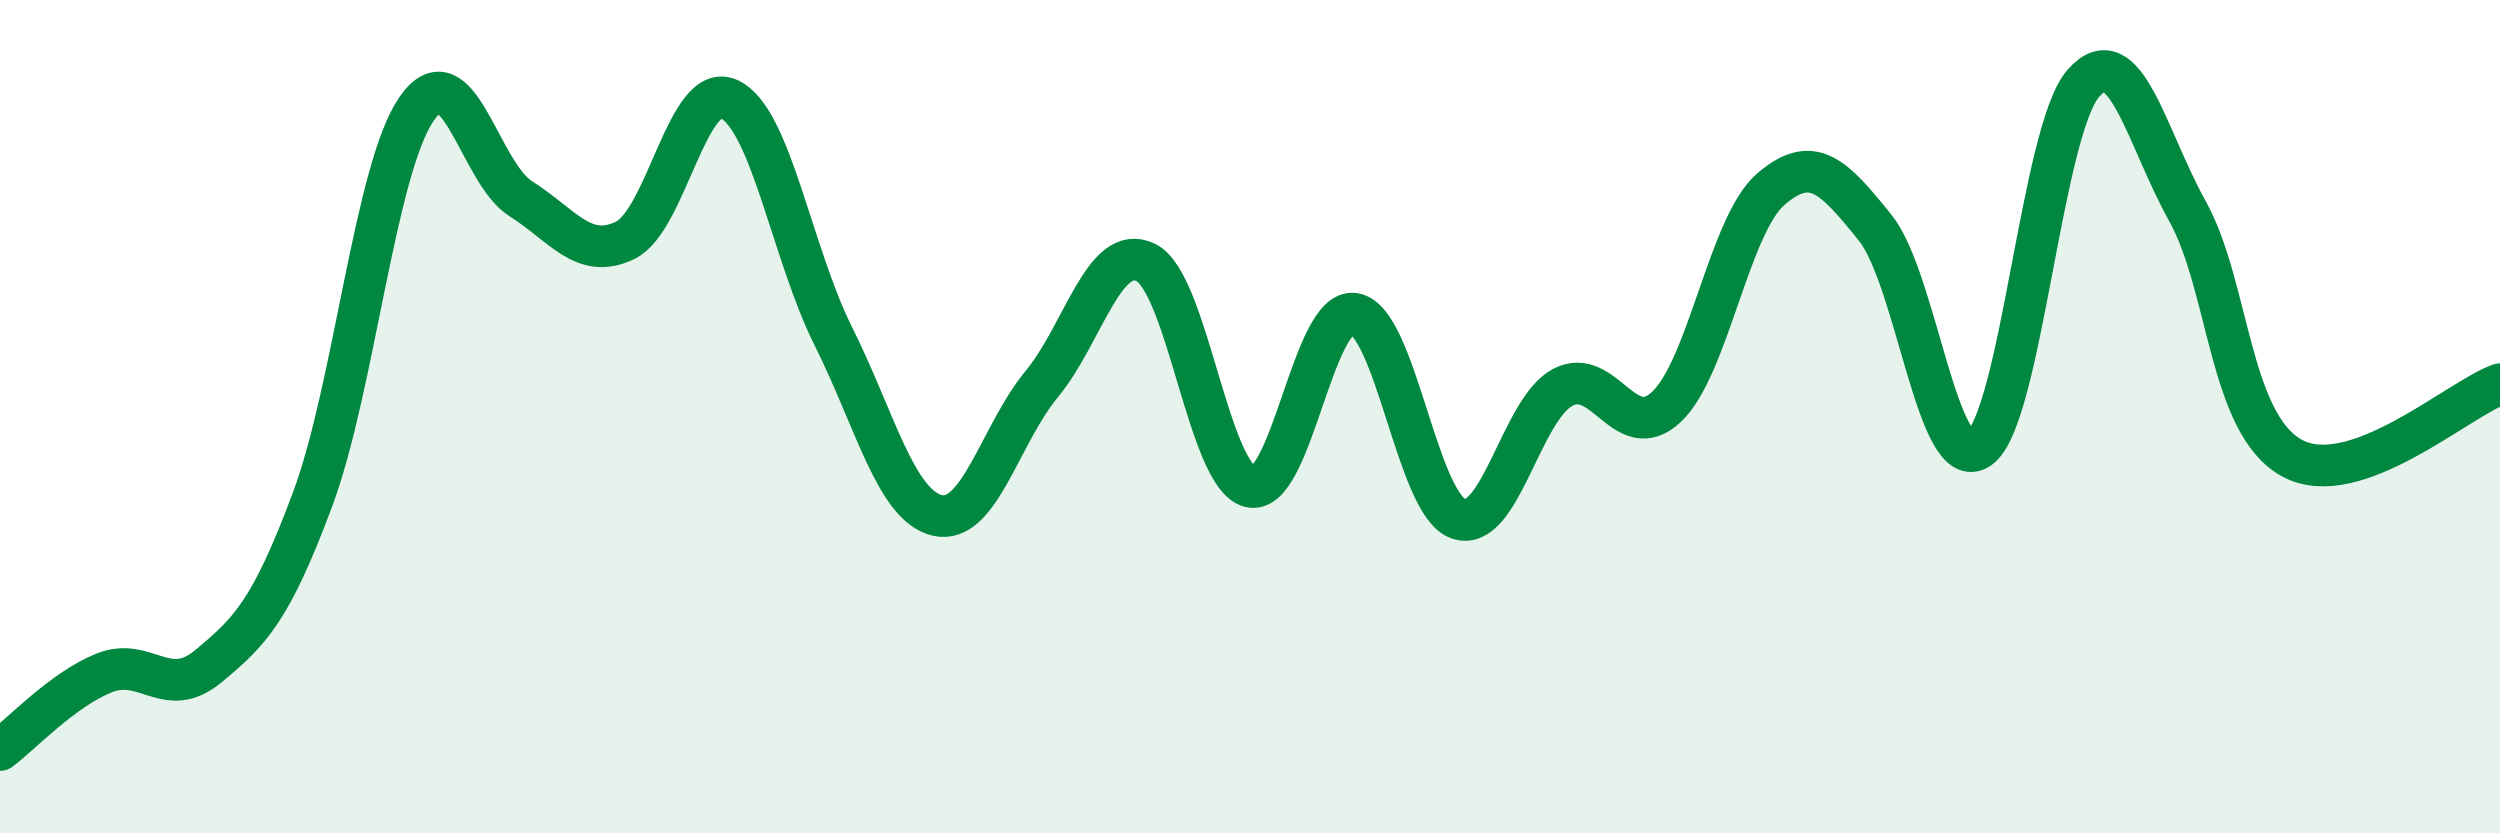
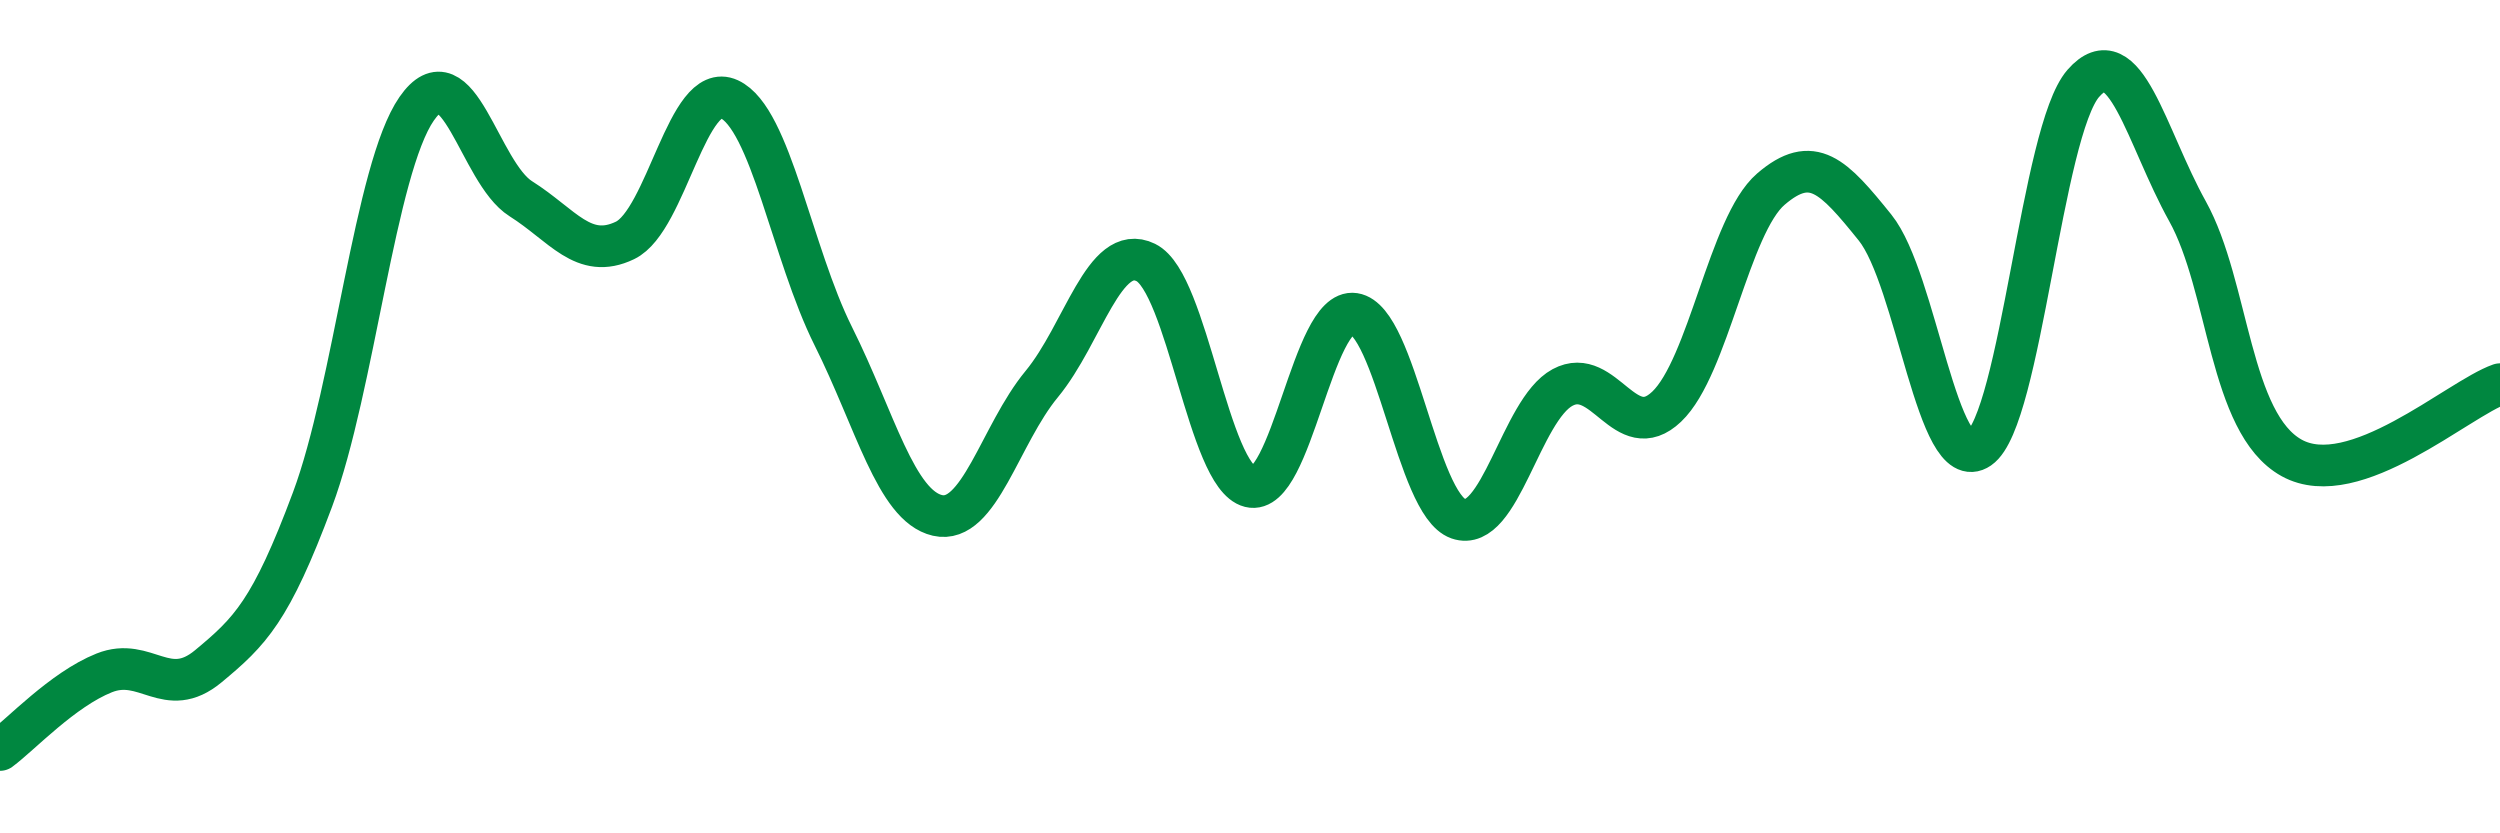
<svg xmlns="http://www.w3.org/2000/svg" width="60" height="20" viewBox="0 0 60 20">
-   <path d="M 0,18 C 0.5,17.63 1.5,16.55 2.5,16.15 C 3.5,15.75 4,16.82 5,15.99 C 6,15.16 6.5,14.67 7.5,11.99 C 8.5,9.31 9,4.05 10,2.61 C 11,1.17 11.5,4.14 12.5,4.77 C 13.5,5.4 14,6.25 15,5.77 C 16,5.29 16.5,1.92 17.5,2.38 C 18.5,2.84 19,6.07 20,8.07 C 21,10.07 21.5,12.14 22.5,12.37 C 23.5,12.6 24,10.43 25,9.22 C 26,8.01 26.5,5.81 27.5,6.3 C 28.5,6.79 29,11.43 30,11.68 C 31,11.93 31.5,7.38 32.5,7.53 C 33.5,7.68 34,12.1 35,12.45 C 36,12.8 36.5,9.84 37.5,9.3 C 38.5,8.76 39,10.71 40,9.76 C 41,8.81 41.5,5.4 42.5,4.54 C 43.5,3.68 44,4.22 45,5.46 C 46,6.7 46.5,11.45 47.5,10.76 C 48.5,10.07 49,3.14 50,2 C 51,0.86 51.5,3.27 52.5,5.07 C 53.5,6.87 53.5,10.16 55,10.99 C 56.5,11.82 59,9.57 60,9.22L60 20L0 20Z" fill="#008740" opacity="0.1" stroke-linecap="round" stroke-linejoin="round" />
  <path d="M 0,18 C 0.5,17.63 1.5,16.55 2.5,16.15 C 3.5,15.75 4,16.82 5,15.99 C 6,15.16 6.5,14.67 7.5,11.99 C 8.5,9.31 9,4.05 10,2.61 C 11,1.17 11.5,4.14 12.5,4.77 C 13.5,5.4 14,6.25 15,5.77 C 16,5.29 16.5,1.92 17.5,2.38 C 18.5,2.84 19,6.07 20,8.07 C 21,10.07 21.5,12.14 22.5,12.37 C 23.5,12.6 24,10.43 25,9.22 C 26,8.01 26.5,5.81 27.5,6.3 C 28.5,6.79 29,11.43 30,11.68 C 31,11.93 31.5,7.38 32.5,7.53 C 33.5,7.68 34,12.1 35,12.45 C 36,12.8 36.5,9.84 37.5,9.3 C 38.5,8.76 39,10.71 40,9.76 C 41,8.81 41.5,5.4 42.5,4.54 C 43.5,3.68 44,4.22 45,5.46 C 46,6.7 46.5,11.45 47.5,10.76 C 48.5,10.07 49,3.14 50,2 C 51,0.86 51.5,3.27 52.5,5.07 C 53.5,6.87 53.5,10.16 55,10.99 C 56.5,11.82 59,9.57 60,9.22" stroke="#008740" stroke-width="1" fill="none" stroke-linecap="round" stroke-linejoin="round" />
</svg>